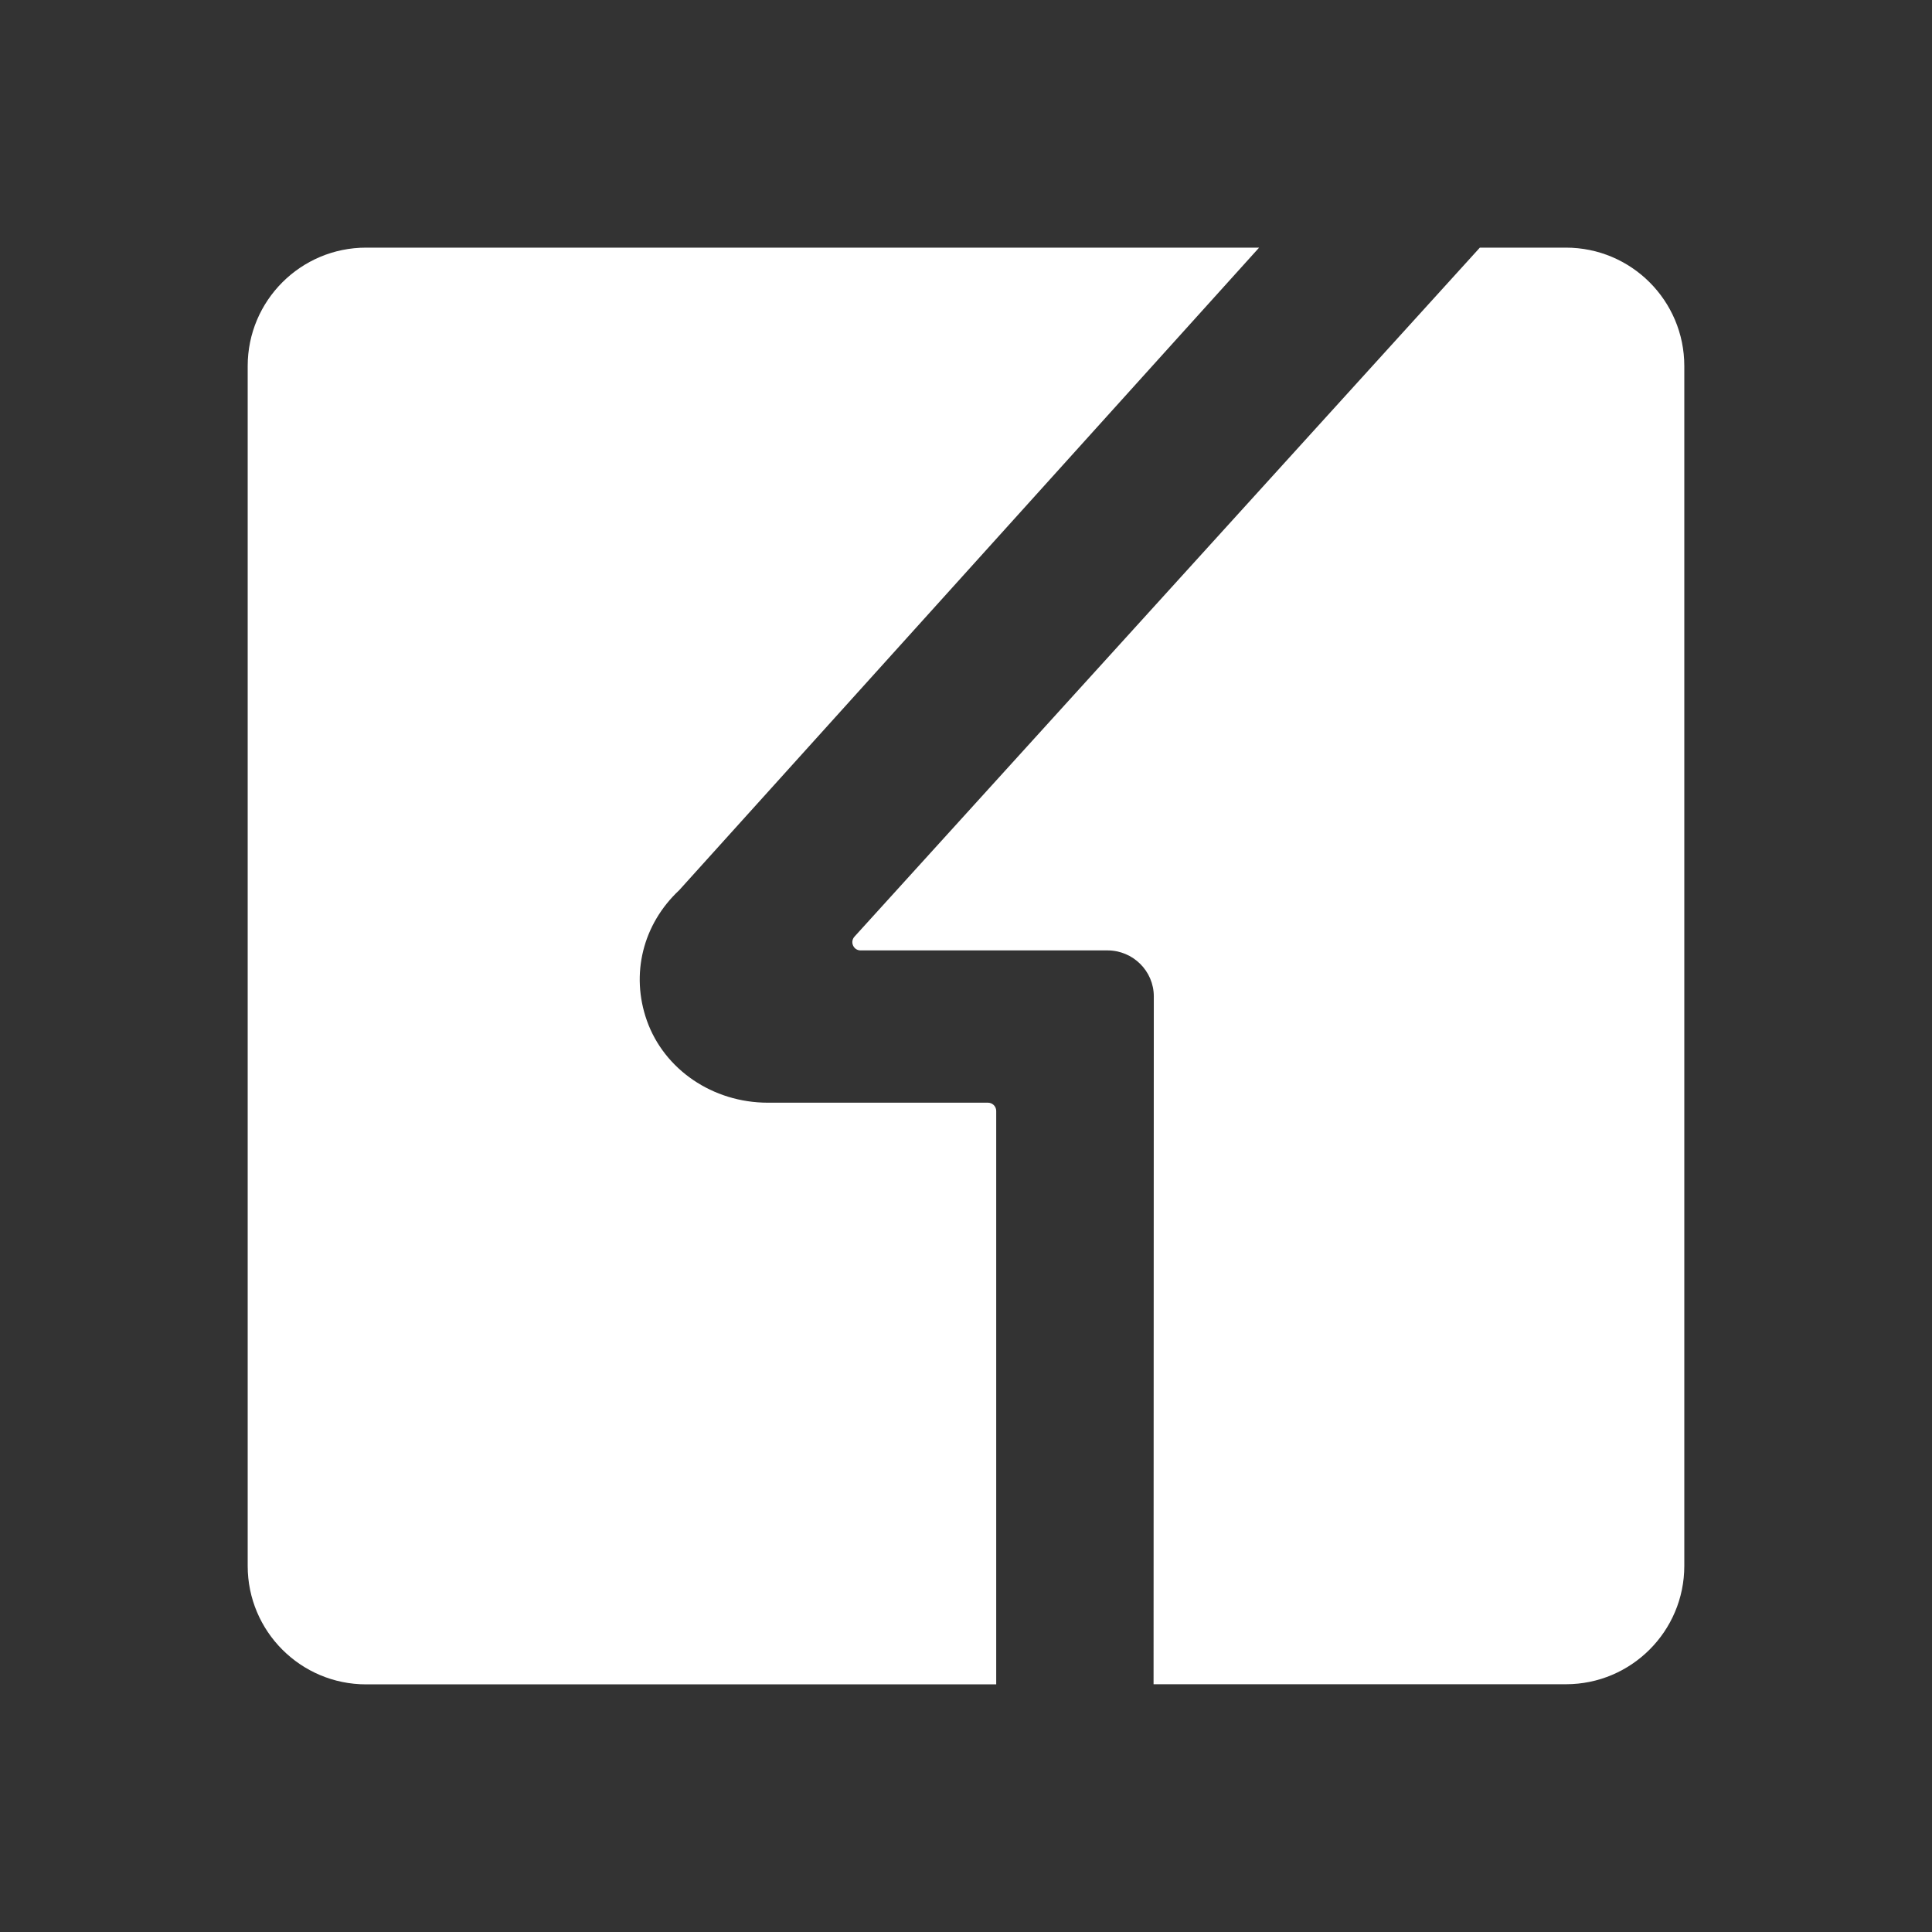
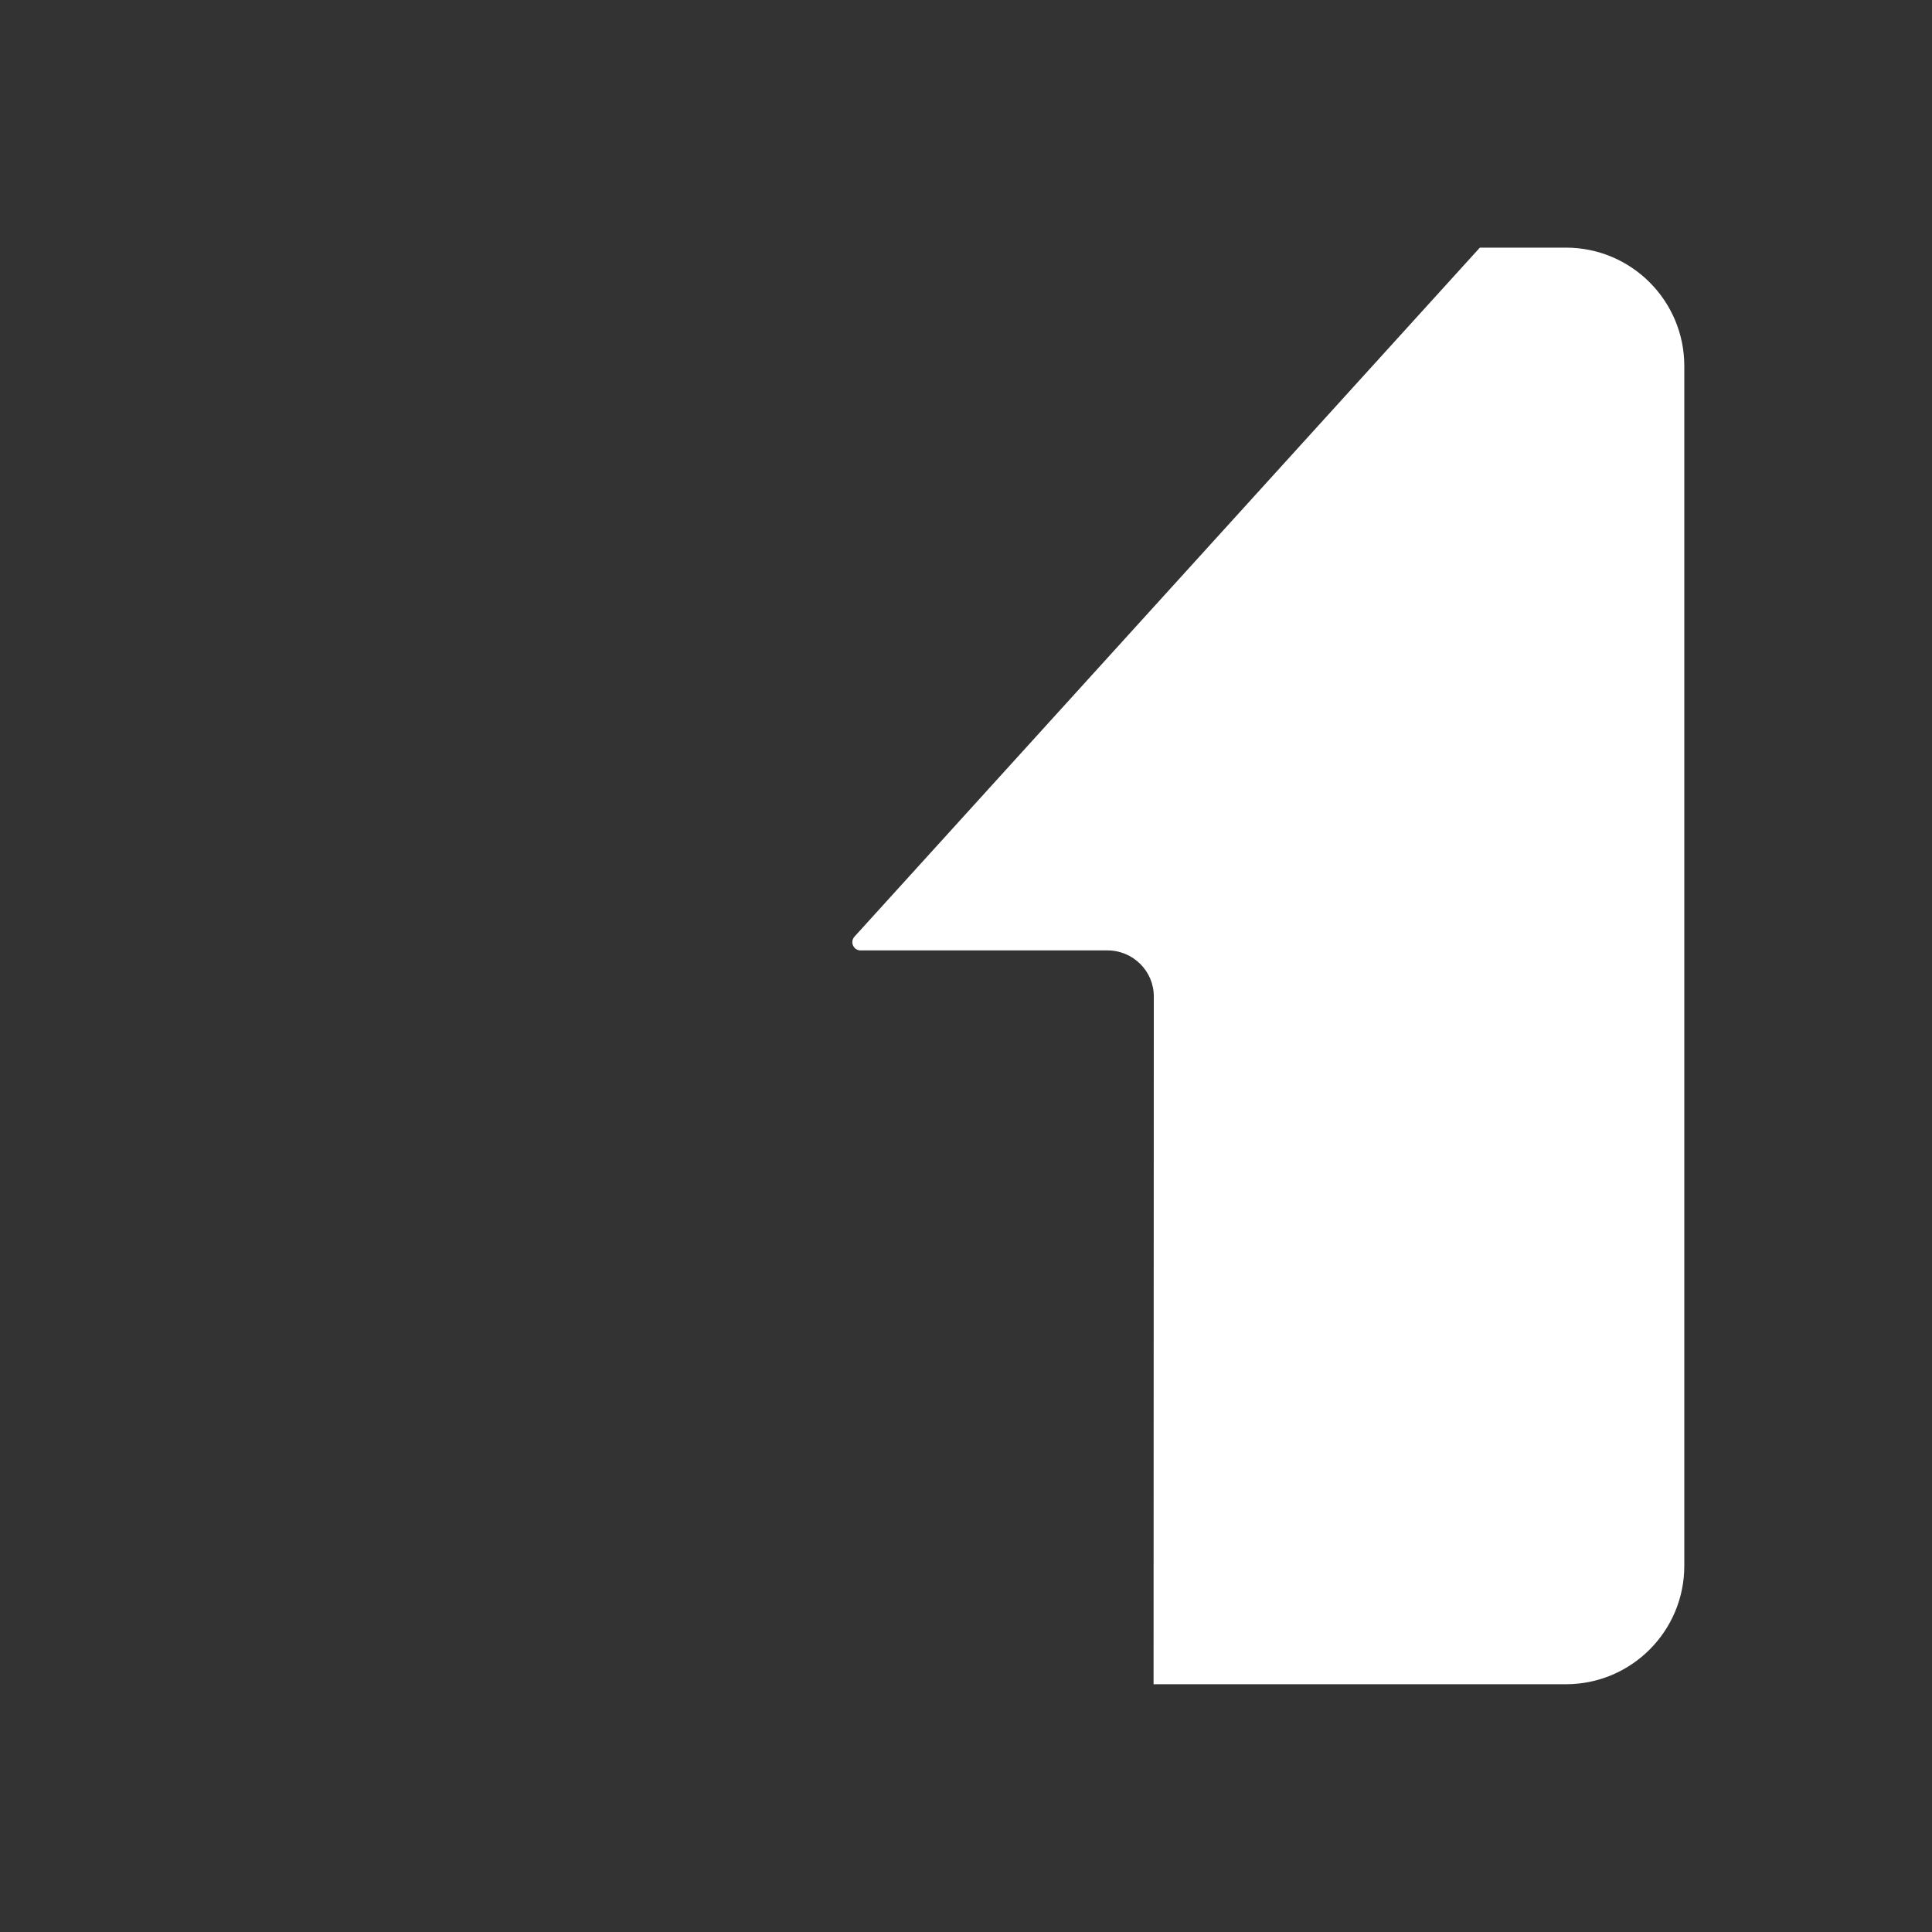
<svg xmlns="http://www.w3.org/2000/svg" width="400" height="400" viewBox="0 0 400 400" fill="none">
  <rect x="0" y="0" width="400" height="400" fill="#333333" stroke="none" />
-   <path d="M206.255 230.012C206.255 229.067 205.489 228.301 204.544 228.301H158.971C147.585 228.301 137.525 221.459 133.926 211.297C130.53 201.698 133.083 191.358 140.615 184.311L260.686 51.27H75.792C62.261 51.27 51.282 62.248 51.282 75.78V324.22C51.282 337.752 62.261 348.73 75.792 348.73H206.255V230.037V230.012Z" fill="white" />
  <path d="M306.387 51.27L176.92 193.911C176.461 194.422 176.333 195.111 176.614 195.749C176.895 196.387 177.482 196.77 178.171 196.77H229.284C234.569 196.77 238.884 201.034 238.884 206.293L238.833 348.704H324.208C337.739 348.704 348.717 337.726 348.717 324.195V75.78C348.717 62.248 337.739 51.27 324.208 51.27H306.362H306.387Z" fill="white" />
</svg>